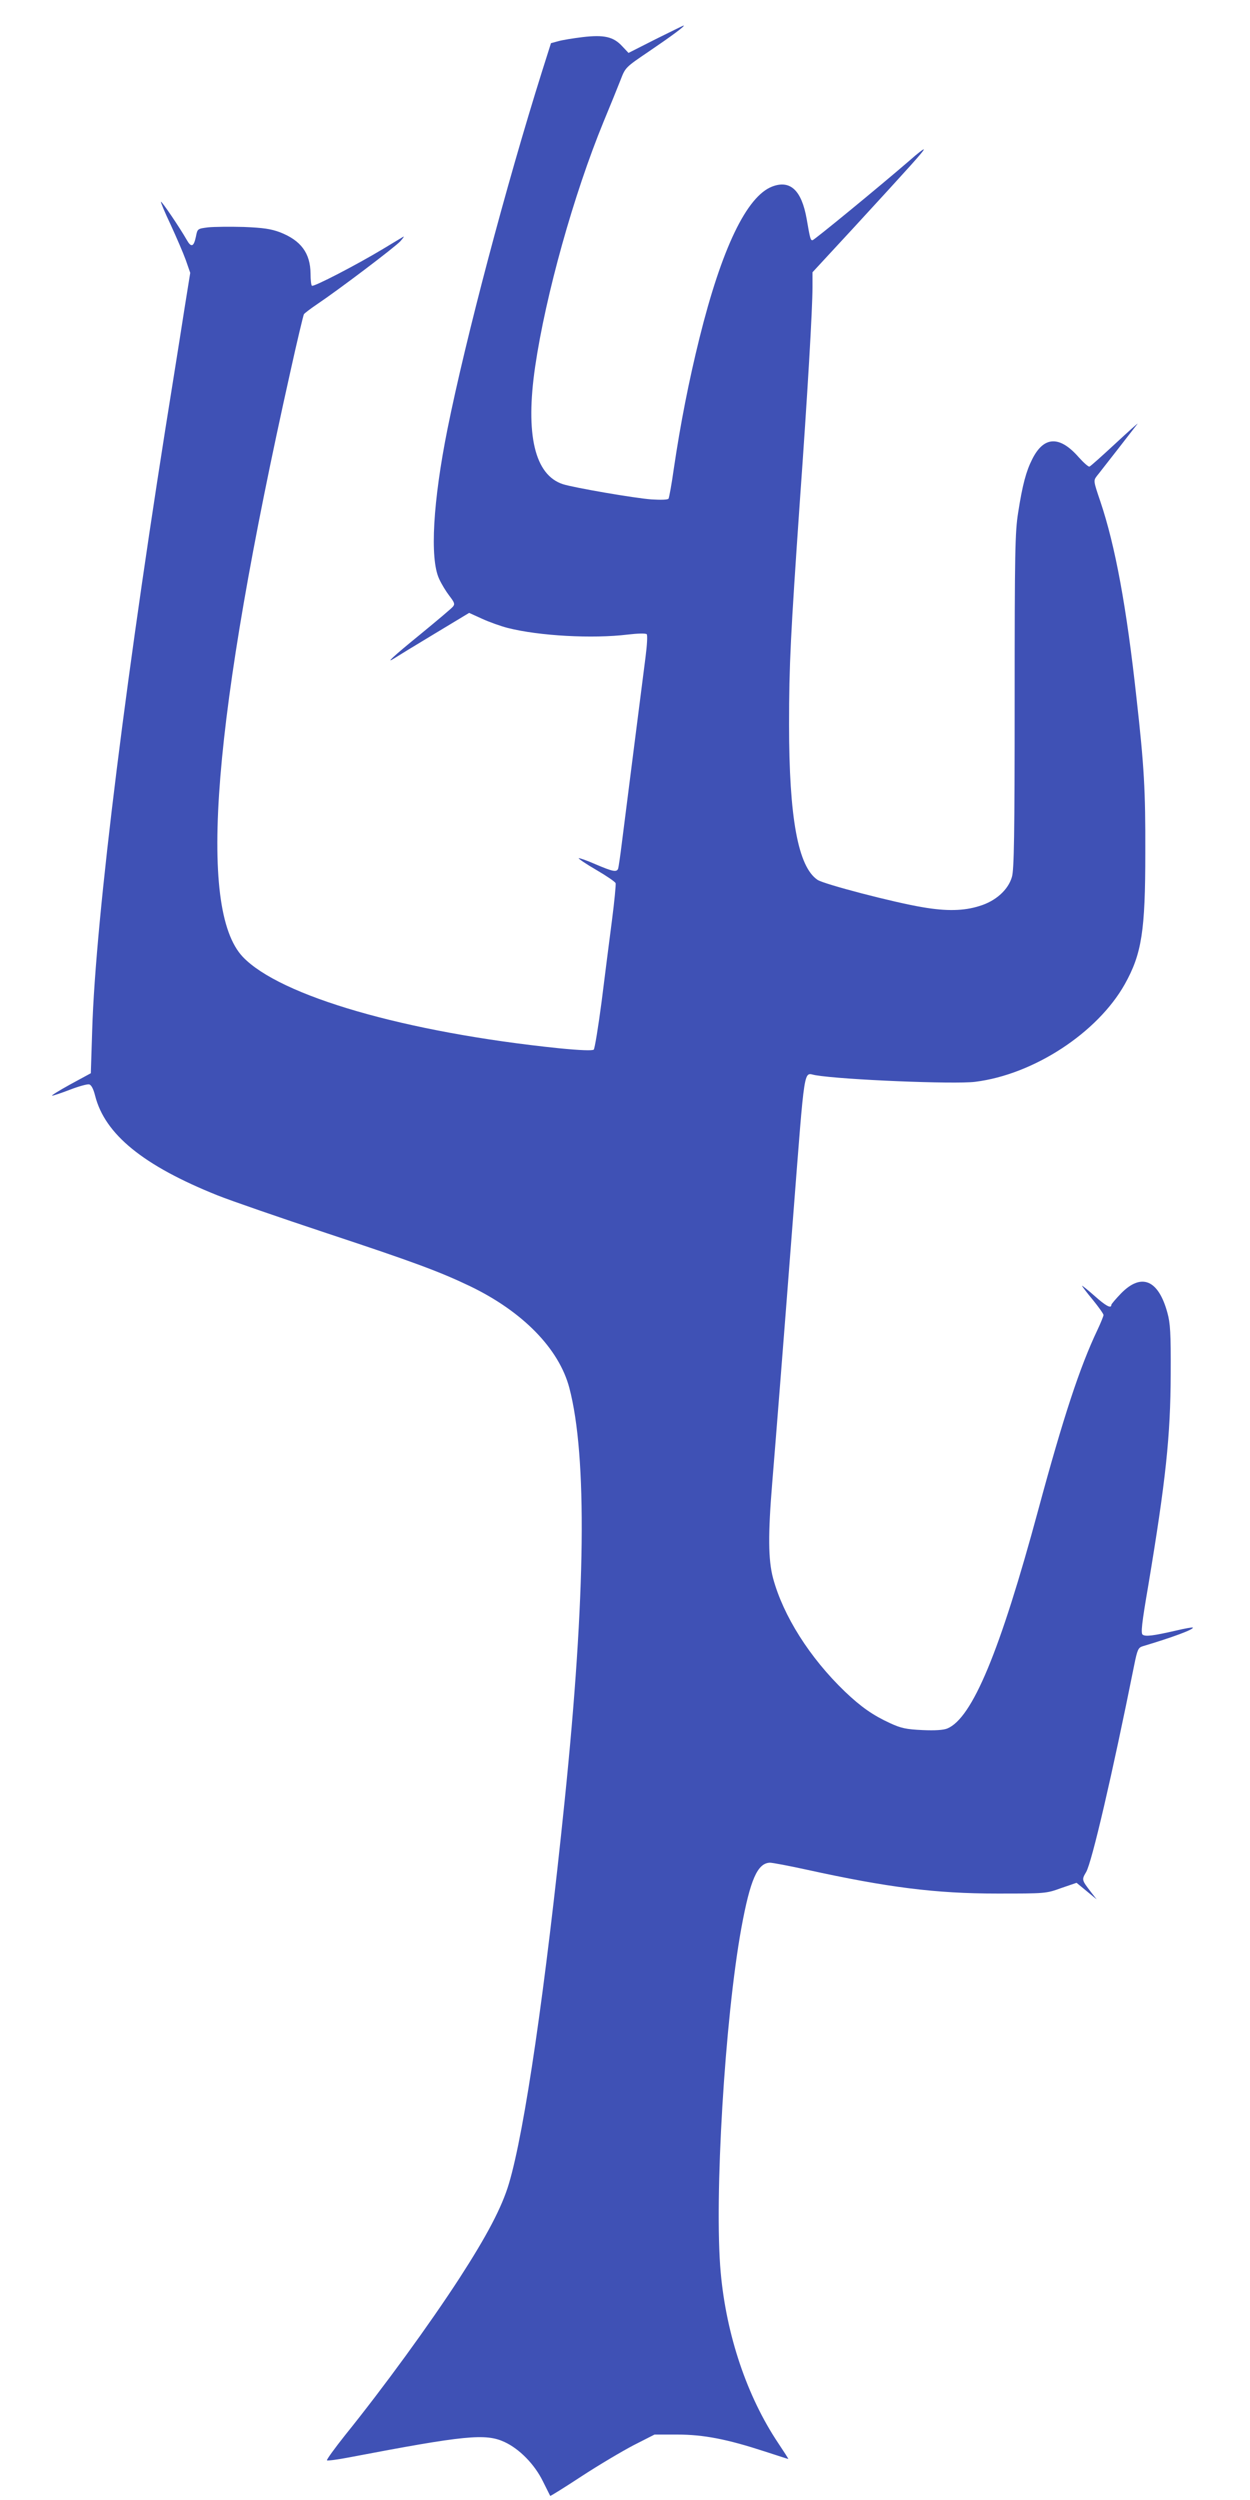
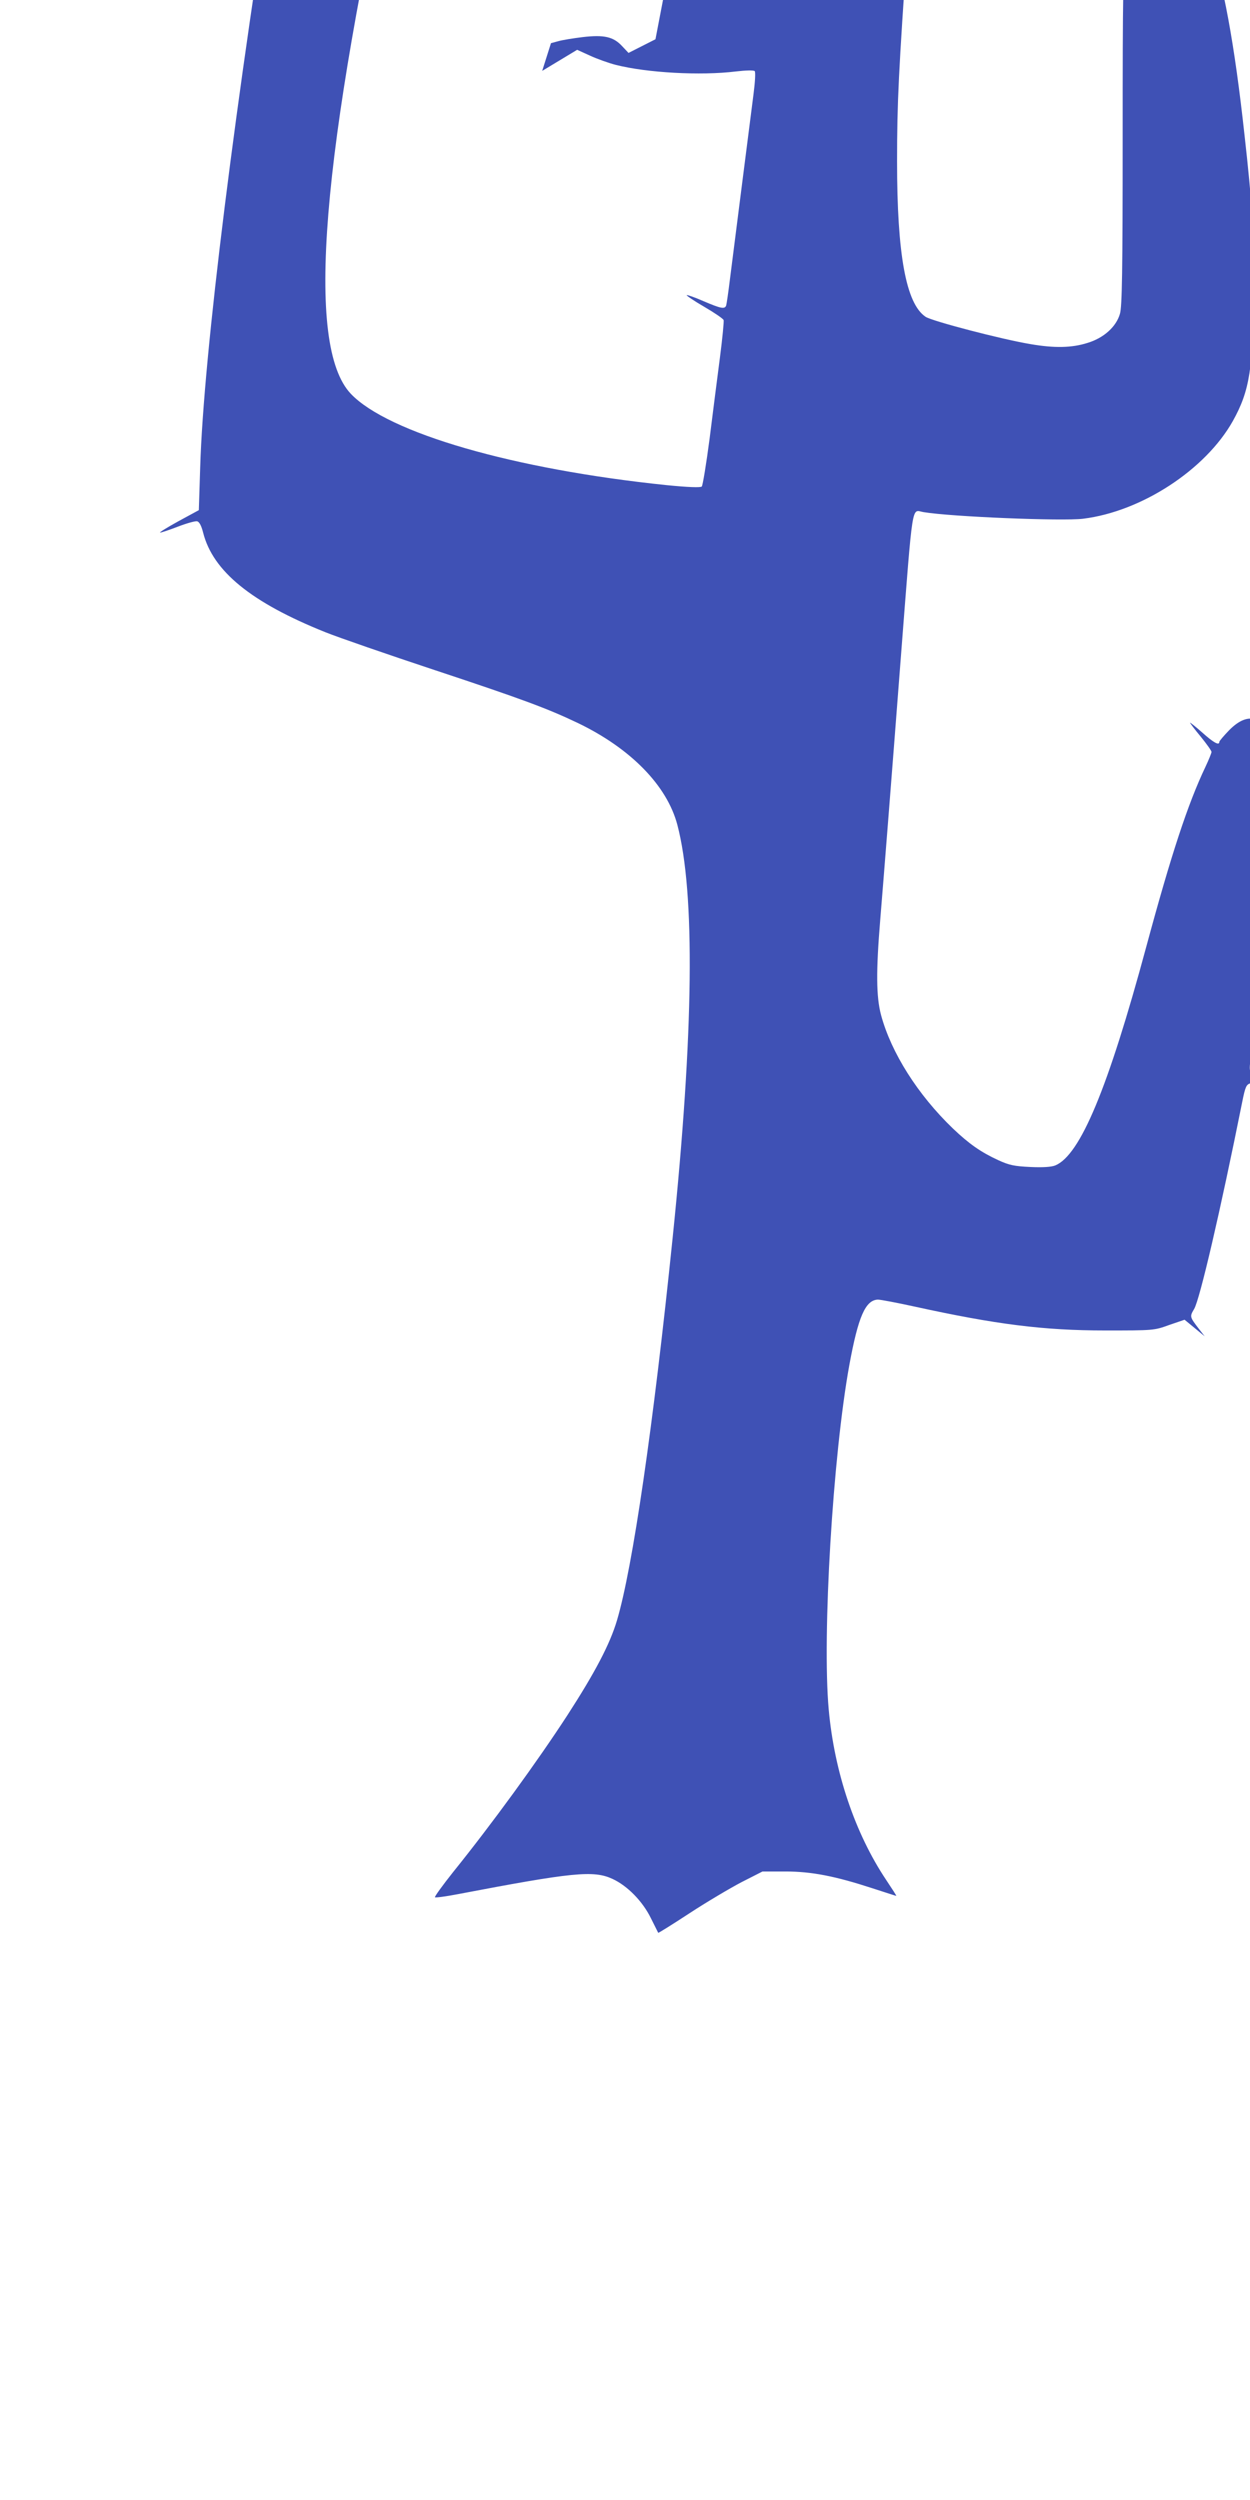
<svg xmlns="http://www.w3.org/2000/svg" version="1.0" width="640pt" height="1280pt" viewBox="0 0 640 1280" preserveAspectRatio="xMidYMid meet">
  <g transform="translate(0,1280) scale(0.1,-0.1)" fill="#3f51b5" stroke="none">
-     <path d="M3356 12599 l-138 -70 -32 34 c-45 49 -93 60 -203 47 -49 -6 -105 -15 -125 -21 l-37 -10 -45 -142 c-185 -588 -391 -1367 -485 -1834 -74 -370 -91 -662 -43 -766 12 -27 36 -66 53 -88 26 -34 29 -42 18 -55 -7 -9 -82 -72 -166 -141 -140 -114 -188 -158 -130 -121 12 8 102 63 200 122 l179 108 66 -30 c37 -17 96 -38 131 -47 161 -41 435 -56 615 -34 50 6 92 7 97 2 5 -5 2 -56 -6 -118 -16 -127 -99 -773 -121 -950 -8 -66 -17 -126 -19 -132 -7 -20 -27 -16 -116 22 -45 20 -84 33 -86 31 -3 -2 38 -30 90 -60 53 -31 97 -61 99 -68 2 -6 -6 -92 -19 -192 -13 -100 -37 -287 -53 -416 -17 -129 -35 -239 -40 -244 -6 -6 -68 -4 -179 7 -784 81 -1427 267 -1618 468 -233 247 -154 1215 243 2993 35 159 67 292 70 297 3 5 33 28 67 51 109 73 401 294 427 323 14 16 21 26 15 23 -5 -3 -52 -31 -103 -62 -136 -82 -358 -197 -365 -189 -4 3 -7 31 -7 62 -1 105 -49 170 -157 212 -46 17 -85 23 -185 27 -70 2 -152 1 -182 -2 -55 -7 -55 -7 -63 -48 -11 -52 -24 -57 -47 -16 -36 63 -128 199 -132 195 -2 -2 20 -55 50 -118 29 -63 64 -144 77 -180 l23 -66 -28 -174 c-15 -96 -40 -255 -56 -354 -239 -1478 -401 -2775 -418 -3350 l-7 -220 -105 -57 c-58 -32 -100 -58 -93 -58 6 0 48 14 92 31 44 17 88 29 97 27 11 -2 22 -22 31 -58 50 -198 247 -358 626 -510 70 -28 322 -115 560 -194 447 -148 578 -197 733 -271 270 -130 456 -320 509 -521 92 -350 84 -1062 -24 -2114 -99 -965 -205 -1690 -285 -1959 -36 -122 -113 -268 -254 -486 -154 -237 -386 -556 -585 -803 -54 -68 -96 -126 -93 -129 3 -3 56 4 118 16 587 112 694 123 791 78 76 -35 154 -114 197 -202 19 -38 36 -72 37 -74 1 -2 73 43 160 100 87 57 207 128 266 159 l108 55 117 0 c135 0 256 -24 446 -86 65 -21 120 -39 122 -39 2 0 -22 37 -52 82 -159 238 -265 551 -294 873 -34 376 21 1300 106 1765 45 245 82 331 146 333 13 0 98 -16 189 -36 415 -91 659 -122 974 -122 248 0 251 0 328 28 l79 27 51 -42 52 -43 -31 40 c-46 60 -46 61 -23 100 29 49 134 500 246 1059 16 80 21 90 43 97 151 45 265 87 257 96 -2 2 -42 -5 -88 -16 -113 -26 -153 -31 -168 -21 -11 6 -5 59 28 251 90 540 114 767 115 1084 1 210 -2 260 -17 314 -46 169 -133 205 -237 99 -27 -28 -50 -55 -50 -59 0 -21 -29 -5 -87 47 -35 31 -63 53 -63 51 0 -3 25 -36 55 -72 30 -37 55 -72 55 -78 0 -5 -14 -40 -31 -76 -90 -189 -175 -447 -303 -921 -196 -726 -338 -1067 -466 -1120 -20 -8 -63 -11 -127 -8 -83 4 -108 9 -165 35 -89 41 -149 83 -232 162 -180 173 -316 388 -368 581 -25 94 -26 224 -4 490 17 207 56 698 106 1350 63 811 53 745 115 735 142 -24 713 -47 817 -34 300 37 627 251 767 500 87 156 105 272 105 674 1 318 -6 442 -45 790 -51 468 -109 781 -185 1007 -36 106 -36 107 -18 131 11 13 59 76 108 138 49 63 94 121 100 129 6 8 -44 -37 -112 -100 -68 -63 -128 -117 -134 -119 -5 -2 -30 20 -55 48 -98 112 -179 108 -238 -10 -31 -61 -50 -131 -72 -273 -16 -99 -18 -203 -18 -966 0 -684 -3 -864 -14 -900 -19 -66 -83 -124 -167 -149 -79 -25 -168 -27 -290 -6 -150 25 -505 118 -538 140 -100 67 -146 318 -146 795 0 306 8 459 55 1140 40 558 65 988 65 1101 l0 75 208 225 c294 320 362 395 362 404 0 4 -33 -21 -72 -56 -160 -138 -490 -409 -498 -409 -10 0 -12 5 -30 110 -26 146 -84 200 -176 165 -131 -50 -259 -317 -373 -777 -54 -218 -97 -437 -131 -667 -11 -79 -24 -149 -27 -154 -3 -6 -38 -7 -87 -4 -85 6 -398 60 -454 78 -144 47 -193 253 -142 602 54 368 197 880 350 1253 34 82 73 178 87 214 25 65 25 65 146 147 115 78 188 132 177 132 -3 0 -67 -32 -144 -70z" />
+     <path d="M3356 12599 l-138 -70 -32 34 c-45 49 -93 60 -203 47 -49 -6 -105 -15 -125 -21 l-37 -10 -45 -142 l179 108 66 -30 c37 -17 96 -38 131 -47 161 -41 435 -56 615 -34 50 6 92 7 97 2 5 -5 2 -56 -6 -118 -16 -127 -99 -773 -121 -950 -8 -66 -17 -126 -19 -132 -7 -20 -27 -16 -116 22 -45 20 -84 33 -86 31 -3 -2 38 -30 90 -60 53 -31 97 -61 99 -68 2 -6 -6 -92 -19 -192 -13 -100 -37 -287 -53 -416 -17 -129 -35 -239 -40 -244 -6 -6 -68 -4 -179 7 -784 81 -1427 267 -1618 468 -233 247 -154 1215 243 2993 35 159 67 292 70 297 3 5 33 28 67 51 109 73 401 294 427 323 14 16 21 26 15 23 -5 -3 -52 -31 -103 -62 -136 -82 -358 -197 -365 -189 -4 3 -7 31 -7 62 -1 105 -49 170 -157 212 -46 17 -85 23 -185 27 -70 2 -152 1 -182 -2 -55 -7 -55 -7 -63 -48 -11 -52 -24 -57 -47 -16 -36 63 -128 199 -132 195 -2 -2 20 -55 50 -118 29 -63 64 -144 77 -180 l23 -66 -28 -174 c-15 -96 -40 -255 -56 -354 -239 -1478 -401 -2775 -418 -3350 l-7 -220 -105 -57 c-58 -32 -100 -58 -93 -58 6 0 48 14 92 31 44 17 88 29 97 27 11 -2 22 -22 31 -58 50 -198 247 -358 626 -510 70 -28 322 -115 560 -194 447 -148 578 -197 733 -271 270 -130 456 -320 509 -521 92 -350 84 -1062 -24 -2114 -99 -965 -205 -1690 -285 -1959 -36 -122 -113 -268 -254 -486 -154 -237 -386 -556 -585 -803 -54 -68 -96 -126 -93 -129 3 -3 56 4 118 16 587 112 694 123 791 78 76 -35 154 -114 197 -202 19 -38 36 -72 37 -74 1 -2 73 43 160 100 87 57 207 128 266 159 l108 55 117 0 c135 0 256 -24 446 -86 65 -21 120 -39 122 -39 2 0 -22 37 -52 82 -159 238 -265 551 -294 873 -34 376 21 1300 106 1765 45 245 82 331 146 333 13 0 98 -16 189 -36 415 -91 659 -122 974 -122 248 0 251 0 328 28 l79 27 51 -42 52 -43 -31 40 c-46 60 -46 61 -23 100 29 49 134 500 246 1059 16 80 21 90 43 97 151 45 265 87 257 96 -2 2 -42 -5 -88 -16 -113 -26 -153 -31 -168 -21 -11 6 -5 59 28 251 90 540 114 767 115 1084 1 210 -2 260 -17 314 -46 169 -133 205 -237 99 -27 -28 -50 -55 -50 -59 0 -21 -29 -5 -87 47 -35 31 -63 53 -63 51 0 -3 25 -36 55 -72 30 -37 55 -72 55 -78 0 -5 -14 -40 -31 -76 -90 -189 -175 -447 -303 -921 -196 -726 -338 -1067 -466 -1120 -20 -8 -63 -11 -127 -8 -83 4 -108 9 -165 35 -89 41 -149 83 -232 162 -180 173 -316 388 -368 581 -25 94 -26 224 -4 490 17 207 56 698 106 1350 63 811 53 745 115 735 142 -24 713 -47 817 -34 300 37 627 251 767 500 87 156 105 272 105 674 1 318 -6 442 -45 790 -51 468 -109 781 -185 1007 -36 106 -36 107 -18 131 11 13 59 76 108 138 49 63 94 121 100 129 6 8 -44 -37 -112 -100 -68 -63 -128 -117 -134 -119 -5 -2 -30 20 -55 48 -98 112 -179 108 -238 -10 -31 -61 -50 -131 -72 -273 -16 -99 -18 -203 -18 -966 0 -684 -3 -864 -14 -900 -19 -66 -83 -124 -167 -149 -79 -25 -168 -27 -290 -6 -150 25 -505 118 -538 140 -100 67 -146 318 -146 795 0 306 8 459 55 1140 40 558 65 988 65 1101 l0 75 208 225 c294 320 362 395 362 404 0 4 -33 -21 -72 -56 -160 -138 -490 -409 -498 -409 -10 0 -12 5 -30 110 -26 146 -84 200 -176 165 -131 -50 -259 -317 -373 -777 -54 -218 -97 -437 -131 -667 -11 -79 -24 -149 -27 -154 -3 -6 -38 -7 -87 -4 -85 6 -398 60 -454 78 -144 47 -193 253 -142 602 54 368 197 880 350 1253 34 82 73 178 87 214 25 65 25 65 146 147 115 78 188 132 177 132 -3 0 -67 -32 -144 -70z" />
  </g>
</svg>